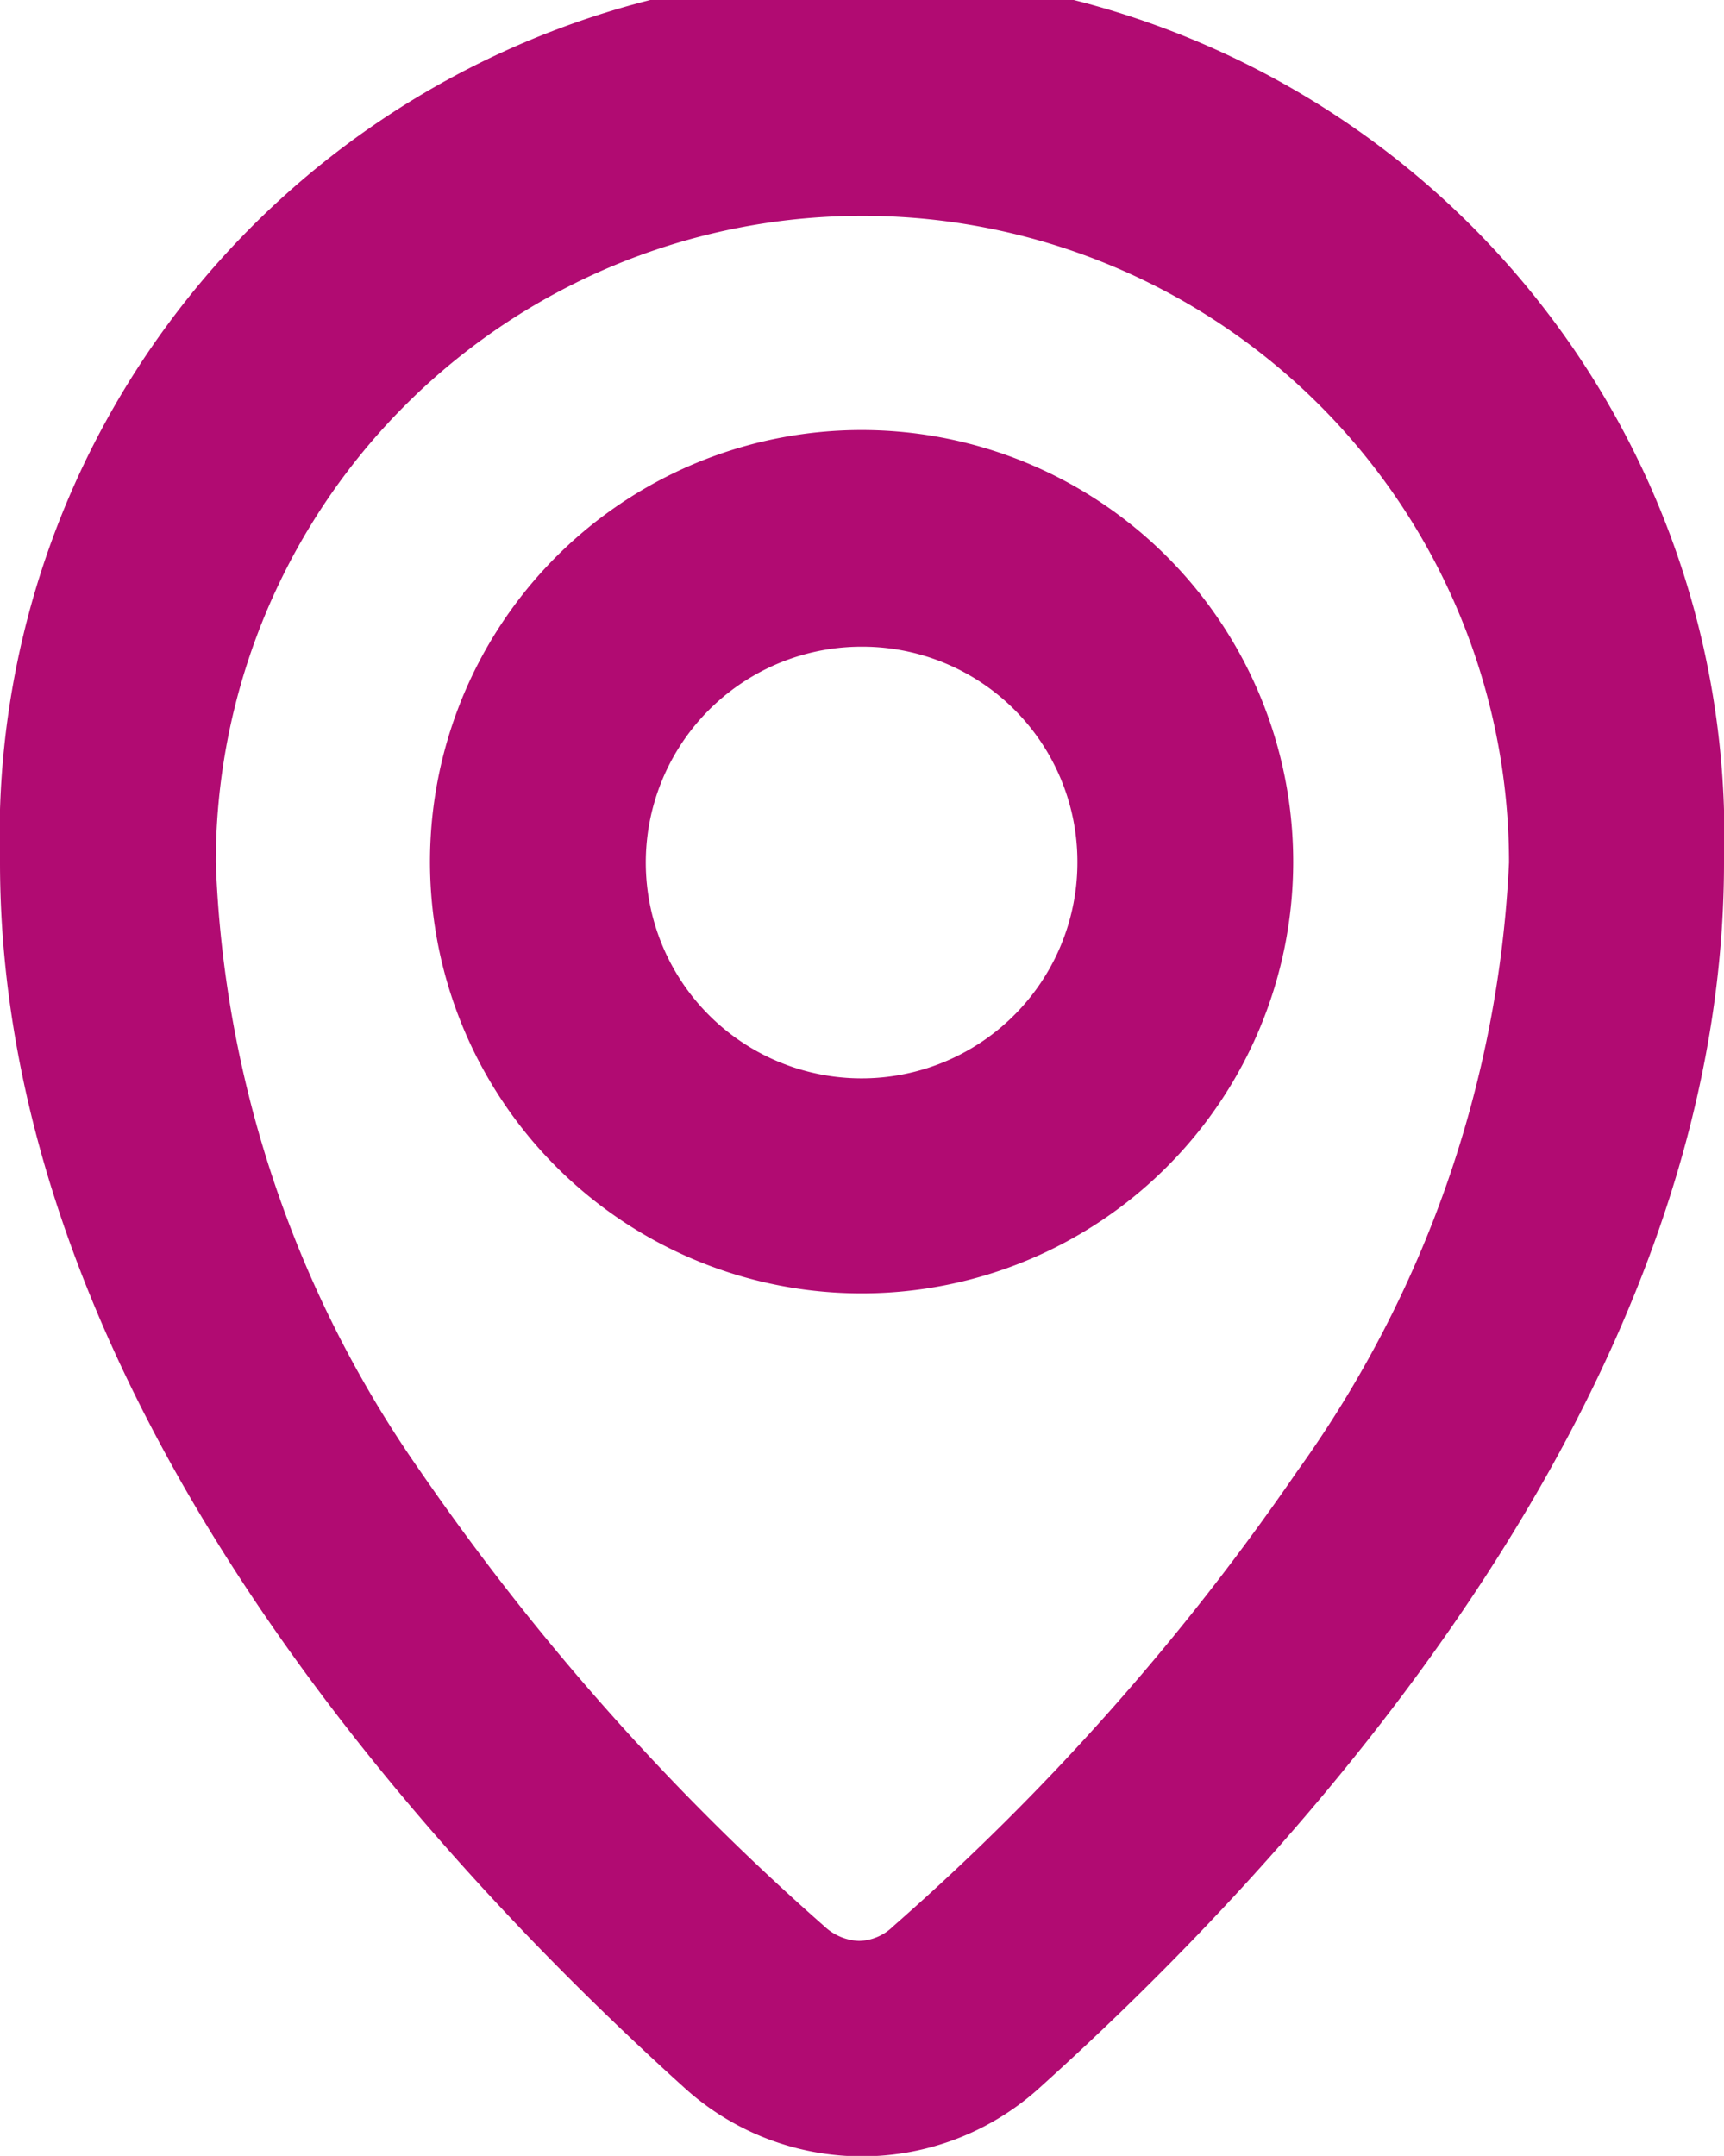
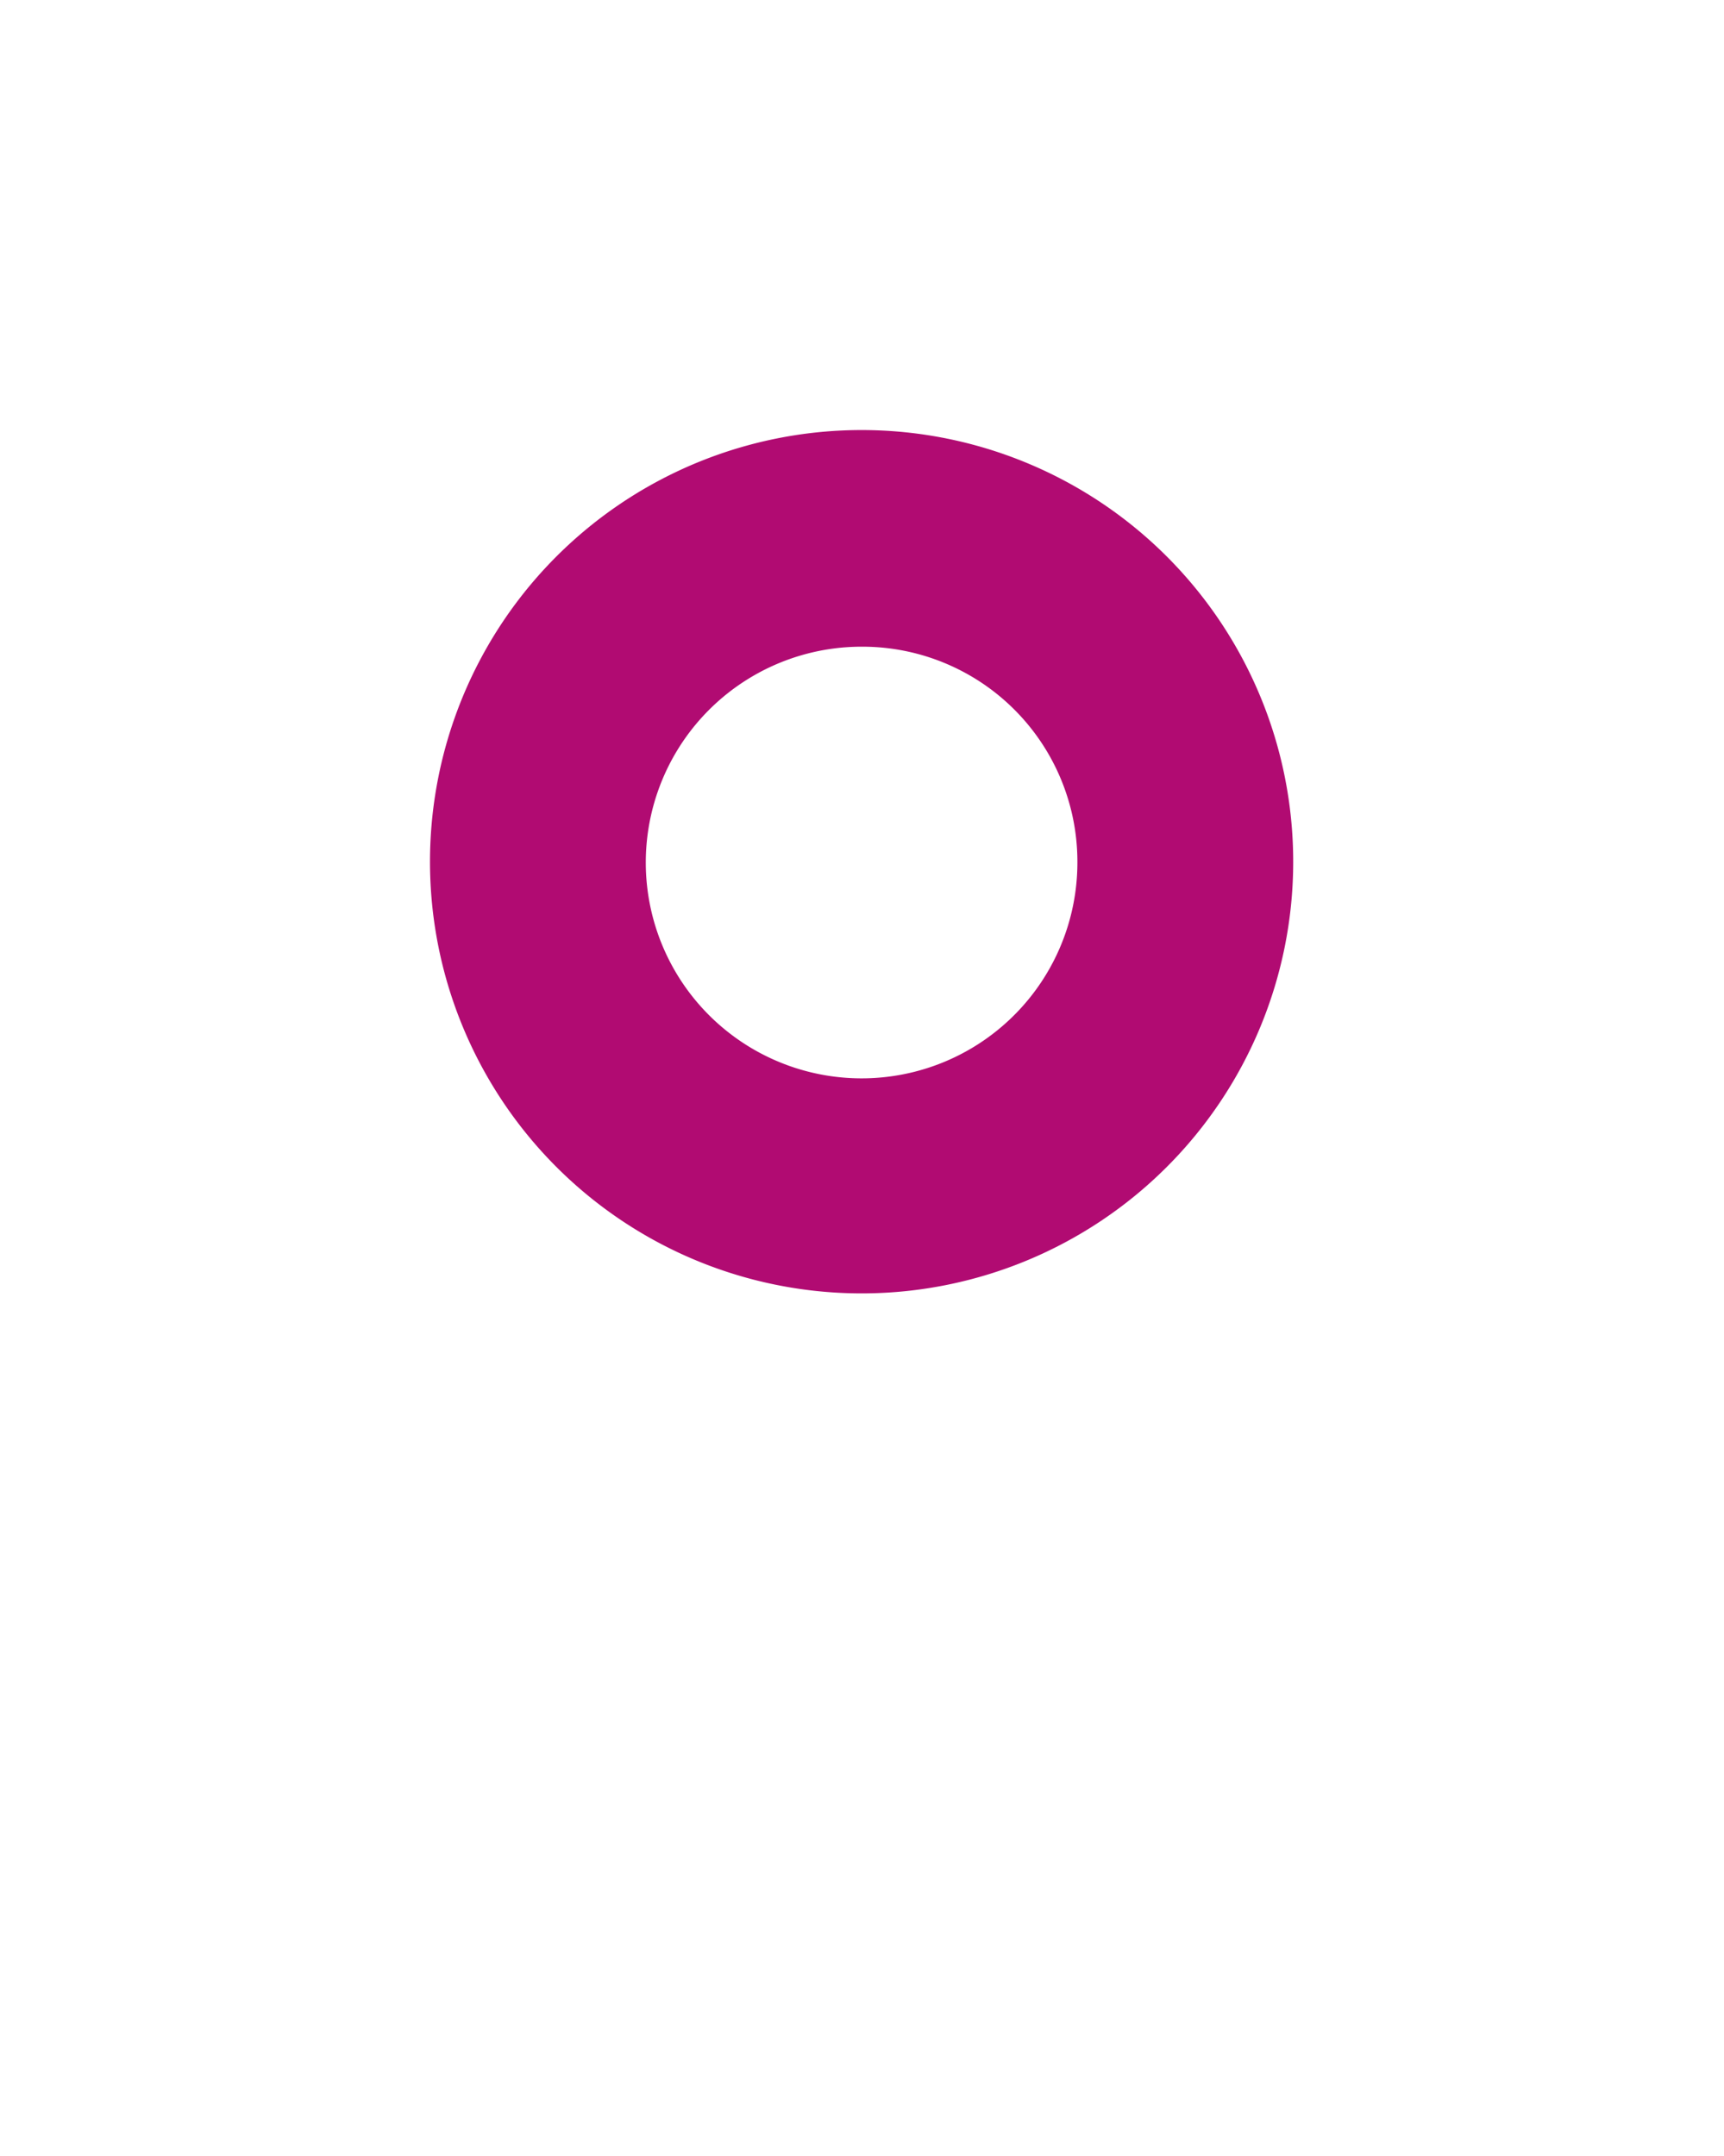
<svg xmlns="http://www.w3.org/2000/svg" width="21.33" height="26.67" viewBox="0 0 21.33 26.67">
  <g id="Calque_2" data-name="Calque 2">
    <g id="Calque_1-2" data-name="Calque 1">
      <g id="Illustration_57" data-name="Illustration 57">
        <g>
          <path class="bg-fives" d="M16,10.67A5.34,5.34,0,1,0,10.67,16,5.34,5.34,0,0,0,16,10.67Zm-2.67,0A2.67,2.67,0,1,1,10.67,8,2.66,2.66,0,0,1,13.33,10.67Z" style="fill: #B10B72;" />
-           <path class="bg-fives" d="M0,10.67C0,17.27,5.34,23,8.46,25.82a3.27,3.27,0,0,0,4.41,0C16,23,21.33,17.27,21.33,10.67A10.67,10.67,0,1,0,0,10.67Zm2.67,0a8,8,0,0,1,16,0,14,14,0,0,1-2.62,7.53,30.17,30.17,0,0,1-5,5.63.62.62,0,0,1-.42.18.66.66,0,0,1-.43-.18,30.54,30.54,0,0,1-5-5.63A14,14,0,0,1,2.67,10.67Z" style="fill: #B10B72;" />
        </g>
      </g>
    </g>
  </g>
</svg>